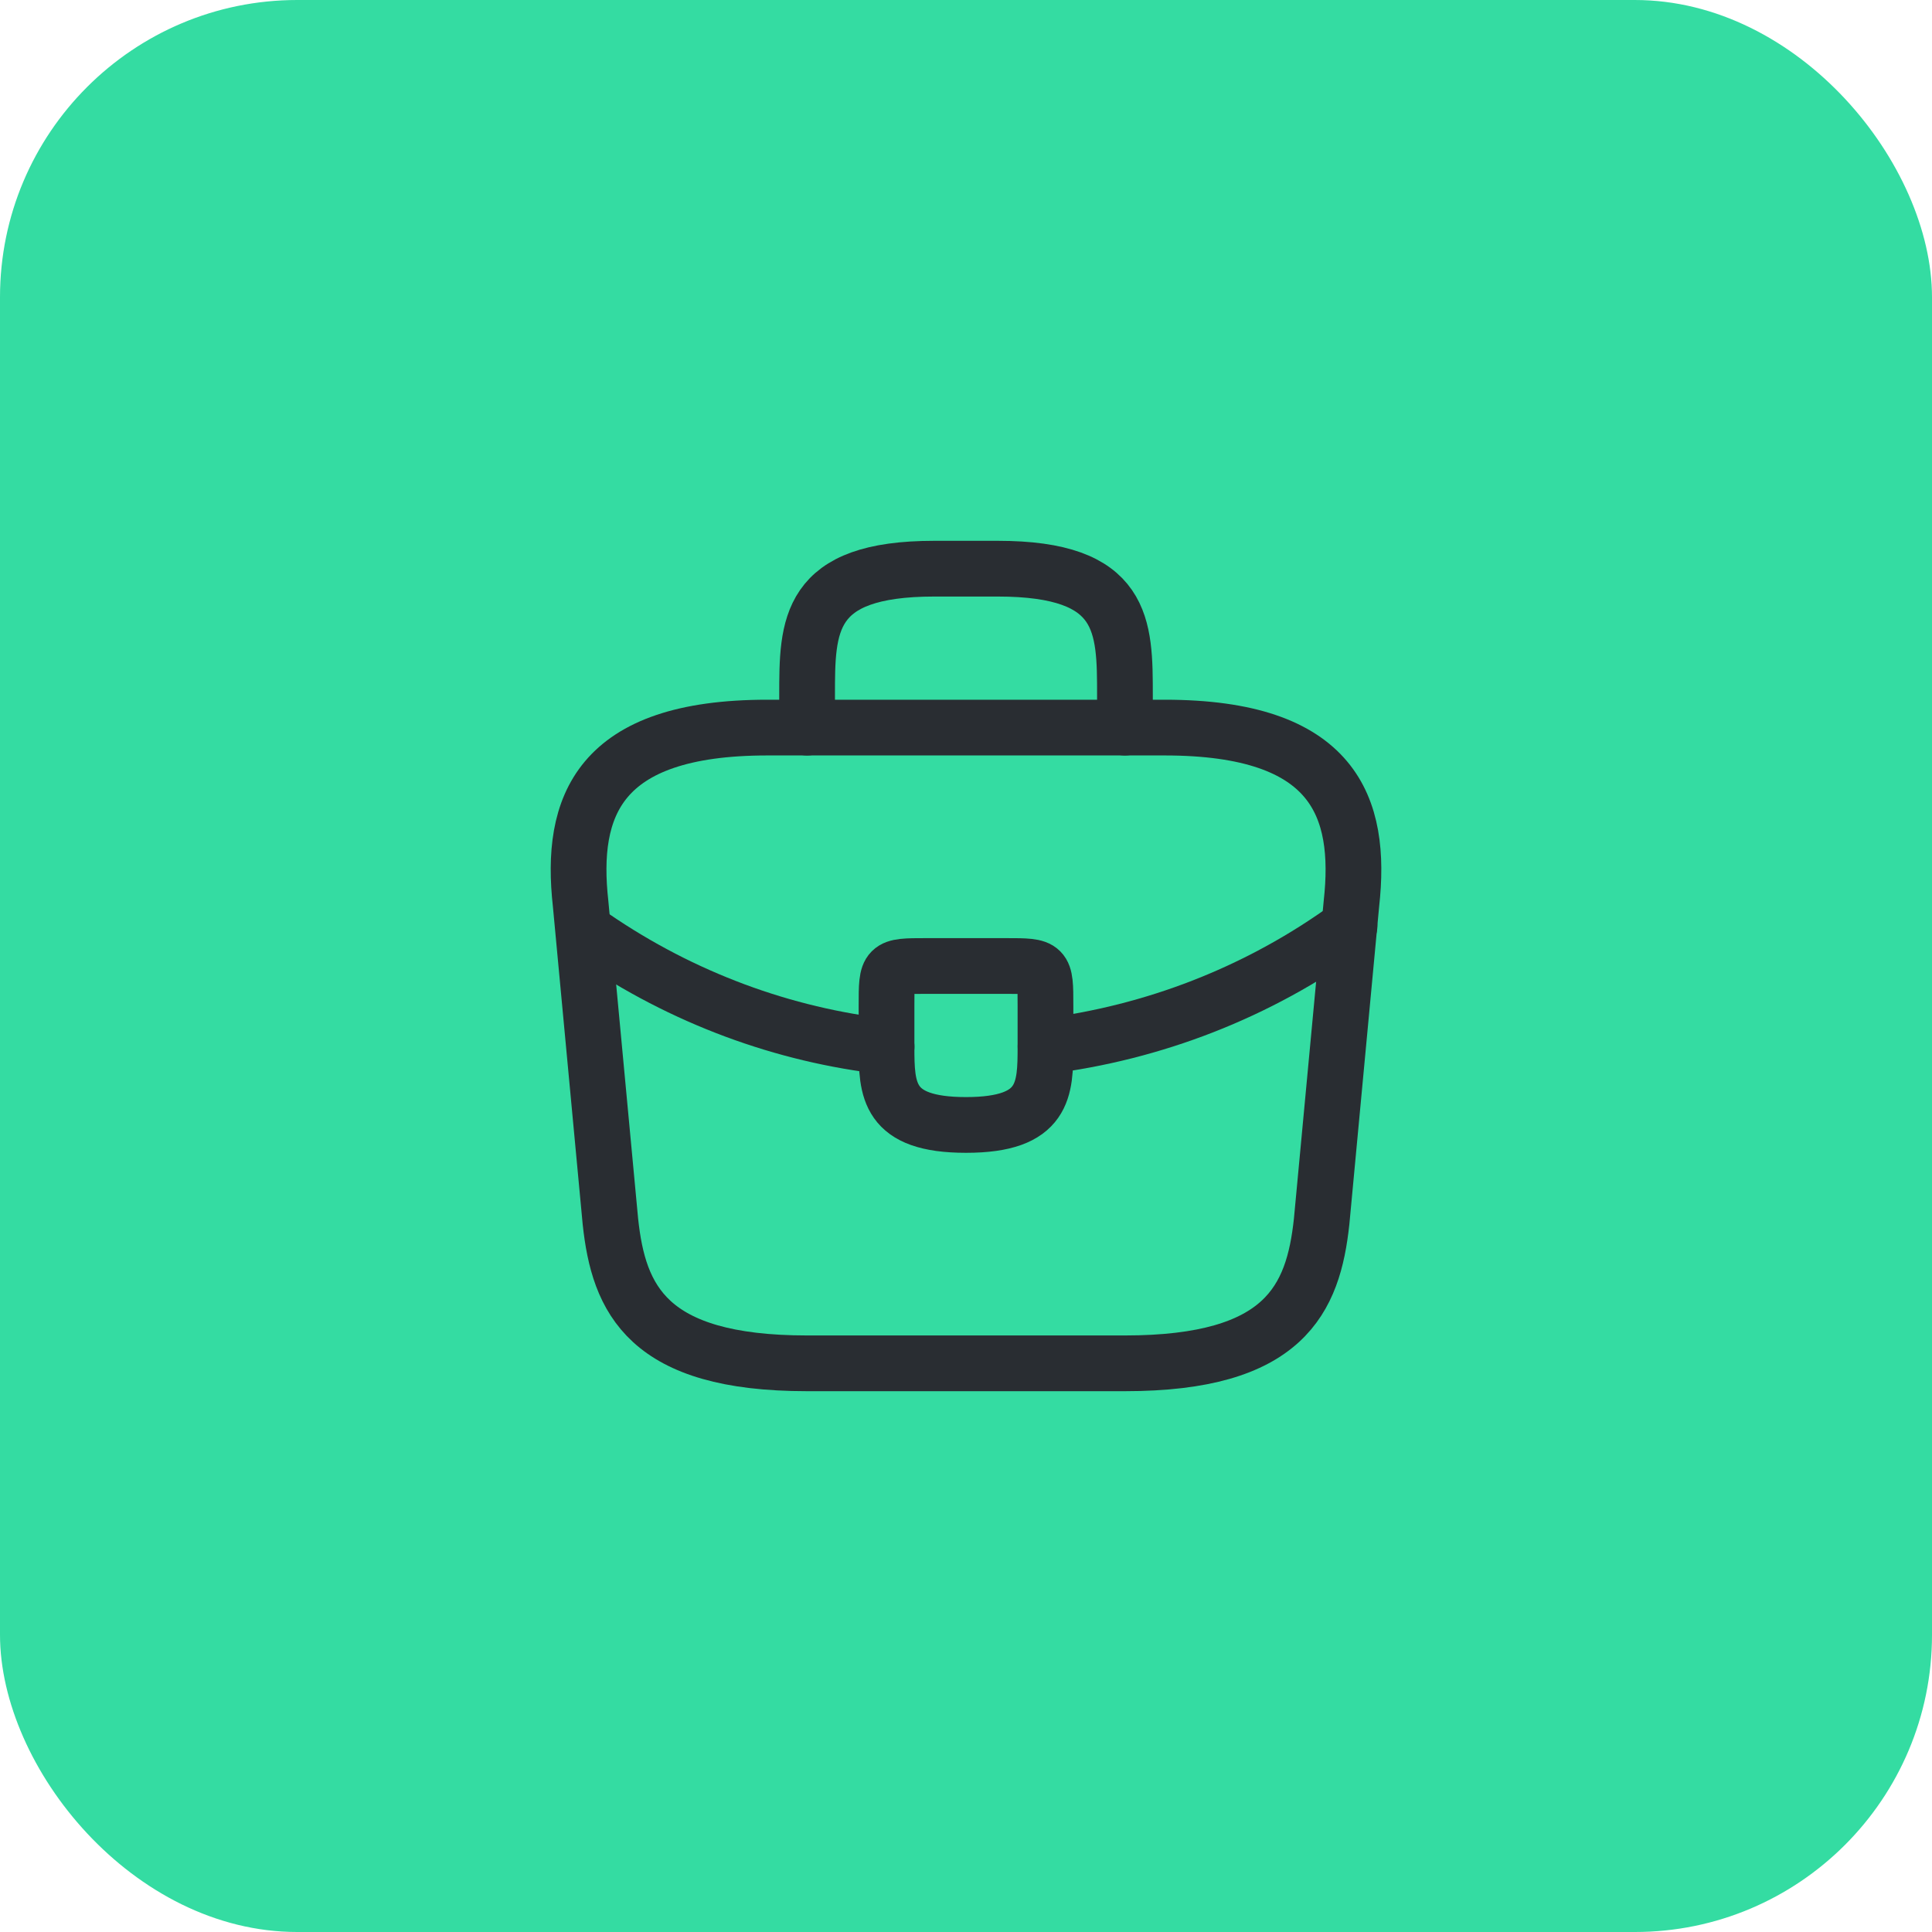
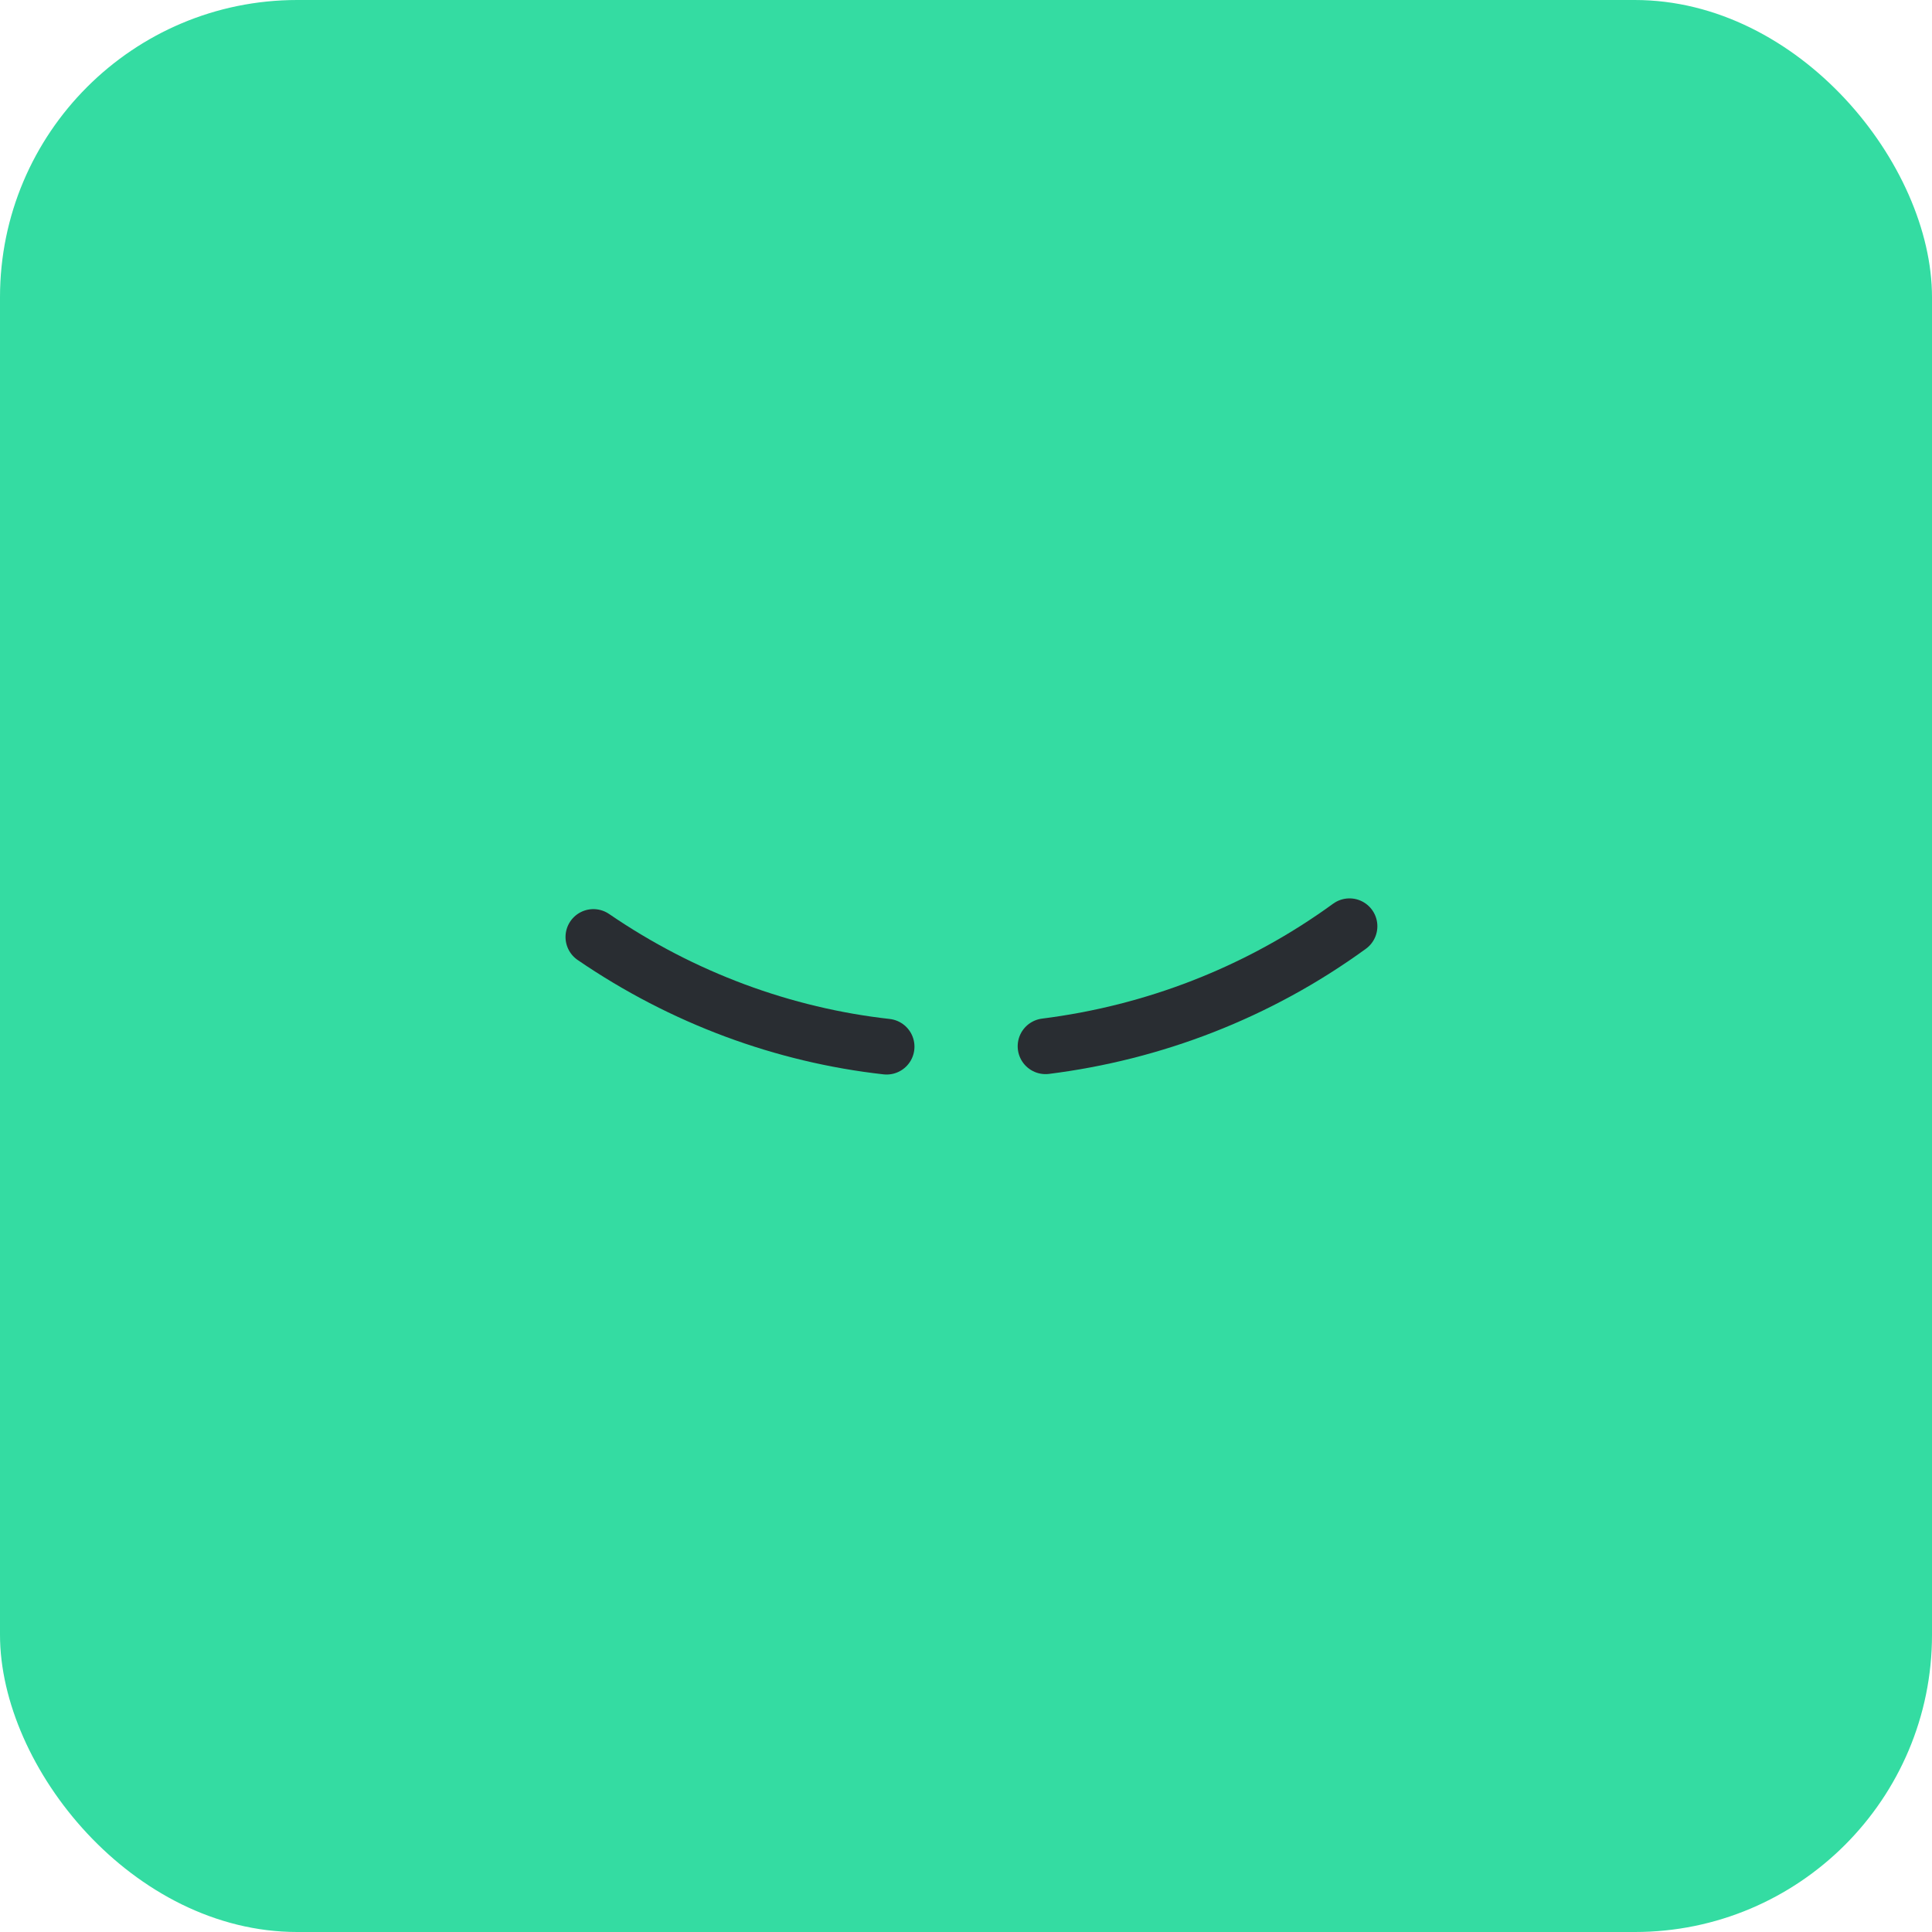
<svg xmlns="http://www.w3.org/2000/svg" width="52" height="52" viewBox="0 0 52 52" fill="none">
  <rect width="52" height="52" rx="8" fill="#34DCA2" />
-   <path d="M21.722 36.694H30.278C34.577 36.694 35.347 34.973 35.572 32.876L36.374 24.321C36.663 21.711 35.914 19.583 31.347 19.583H20.653C16.087 19.583 15.338 21.711 15.627 24.321L16.429 32.876C16.653 34.973 17.423 36.694 21.722 36.694Z" stroke="#292D32" stroke-width="1.5" stroke-miterlimit="10" stroke-linecap="round" stroke-linejoin="round" />
-   <path d="M21.723 19.584V18.728C21.723 16.835 21.723 15.306 25.145 15.306H26.856C30.278 15.306 30.278 16.835 30.278 18.728V19.584" stroke="#292D32" stroke-width="1.5" stroke-miterlimit="10" stroke-linecap="round" stroke-linejoin="round" />
-   <path d="M28.139 27.07V28.139C28.139 28.15 28.139 28.15 28.139 28.16C28.139 29.326 28.128 30.278 26 30.278C23.883 30.278 23.861 29.337 23.861 28.171V27.07C23.861 26 23.861 26 24.931 26H27.07C28.139 26 28.139 26 28.139 27.07Z" stroke="#292D32" stroke-width="1.5" stroke-miterlimit="10" stroke-linecap="round" stroke-linejoin="round" />
  <path d="M36.322 24.93C33.852 26.727 31.028 27.797 28.141 28.16" stroke="#292D32" stroke-width="1.5" stroke-miterlimit="10" stroke-linecap="round" stroke-linejoin="round" />
  <path d="M15.971 25.219C18.377 26.866 21.093 27.861 23.863 28.171" stroke="#292D32" stroke-width="1.5" stroke-miterlimit="10" stroke-linecap="round" stroke-linejoin="round" />
</svg>